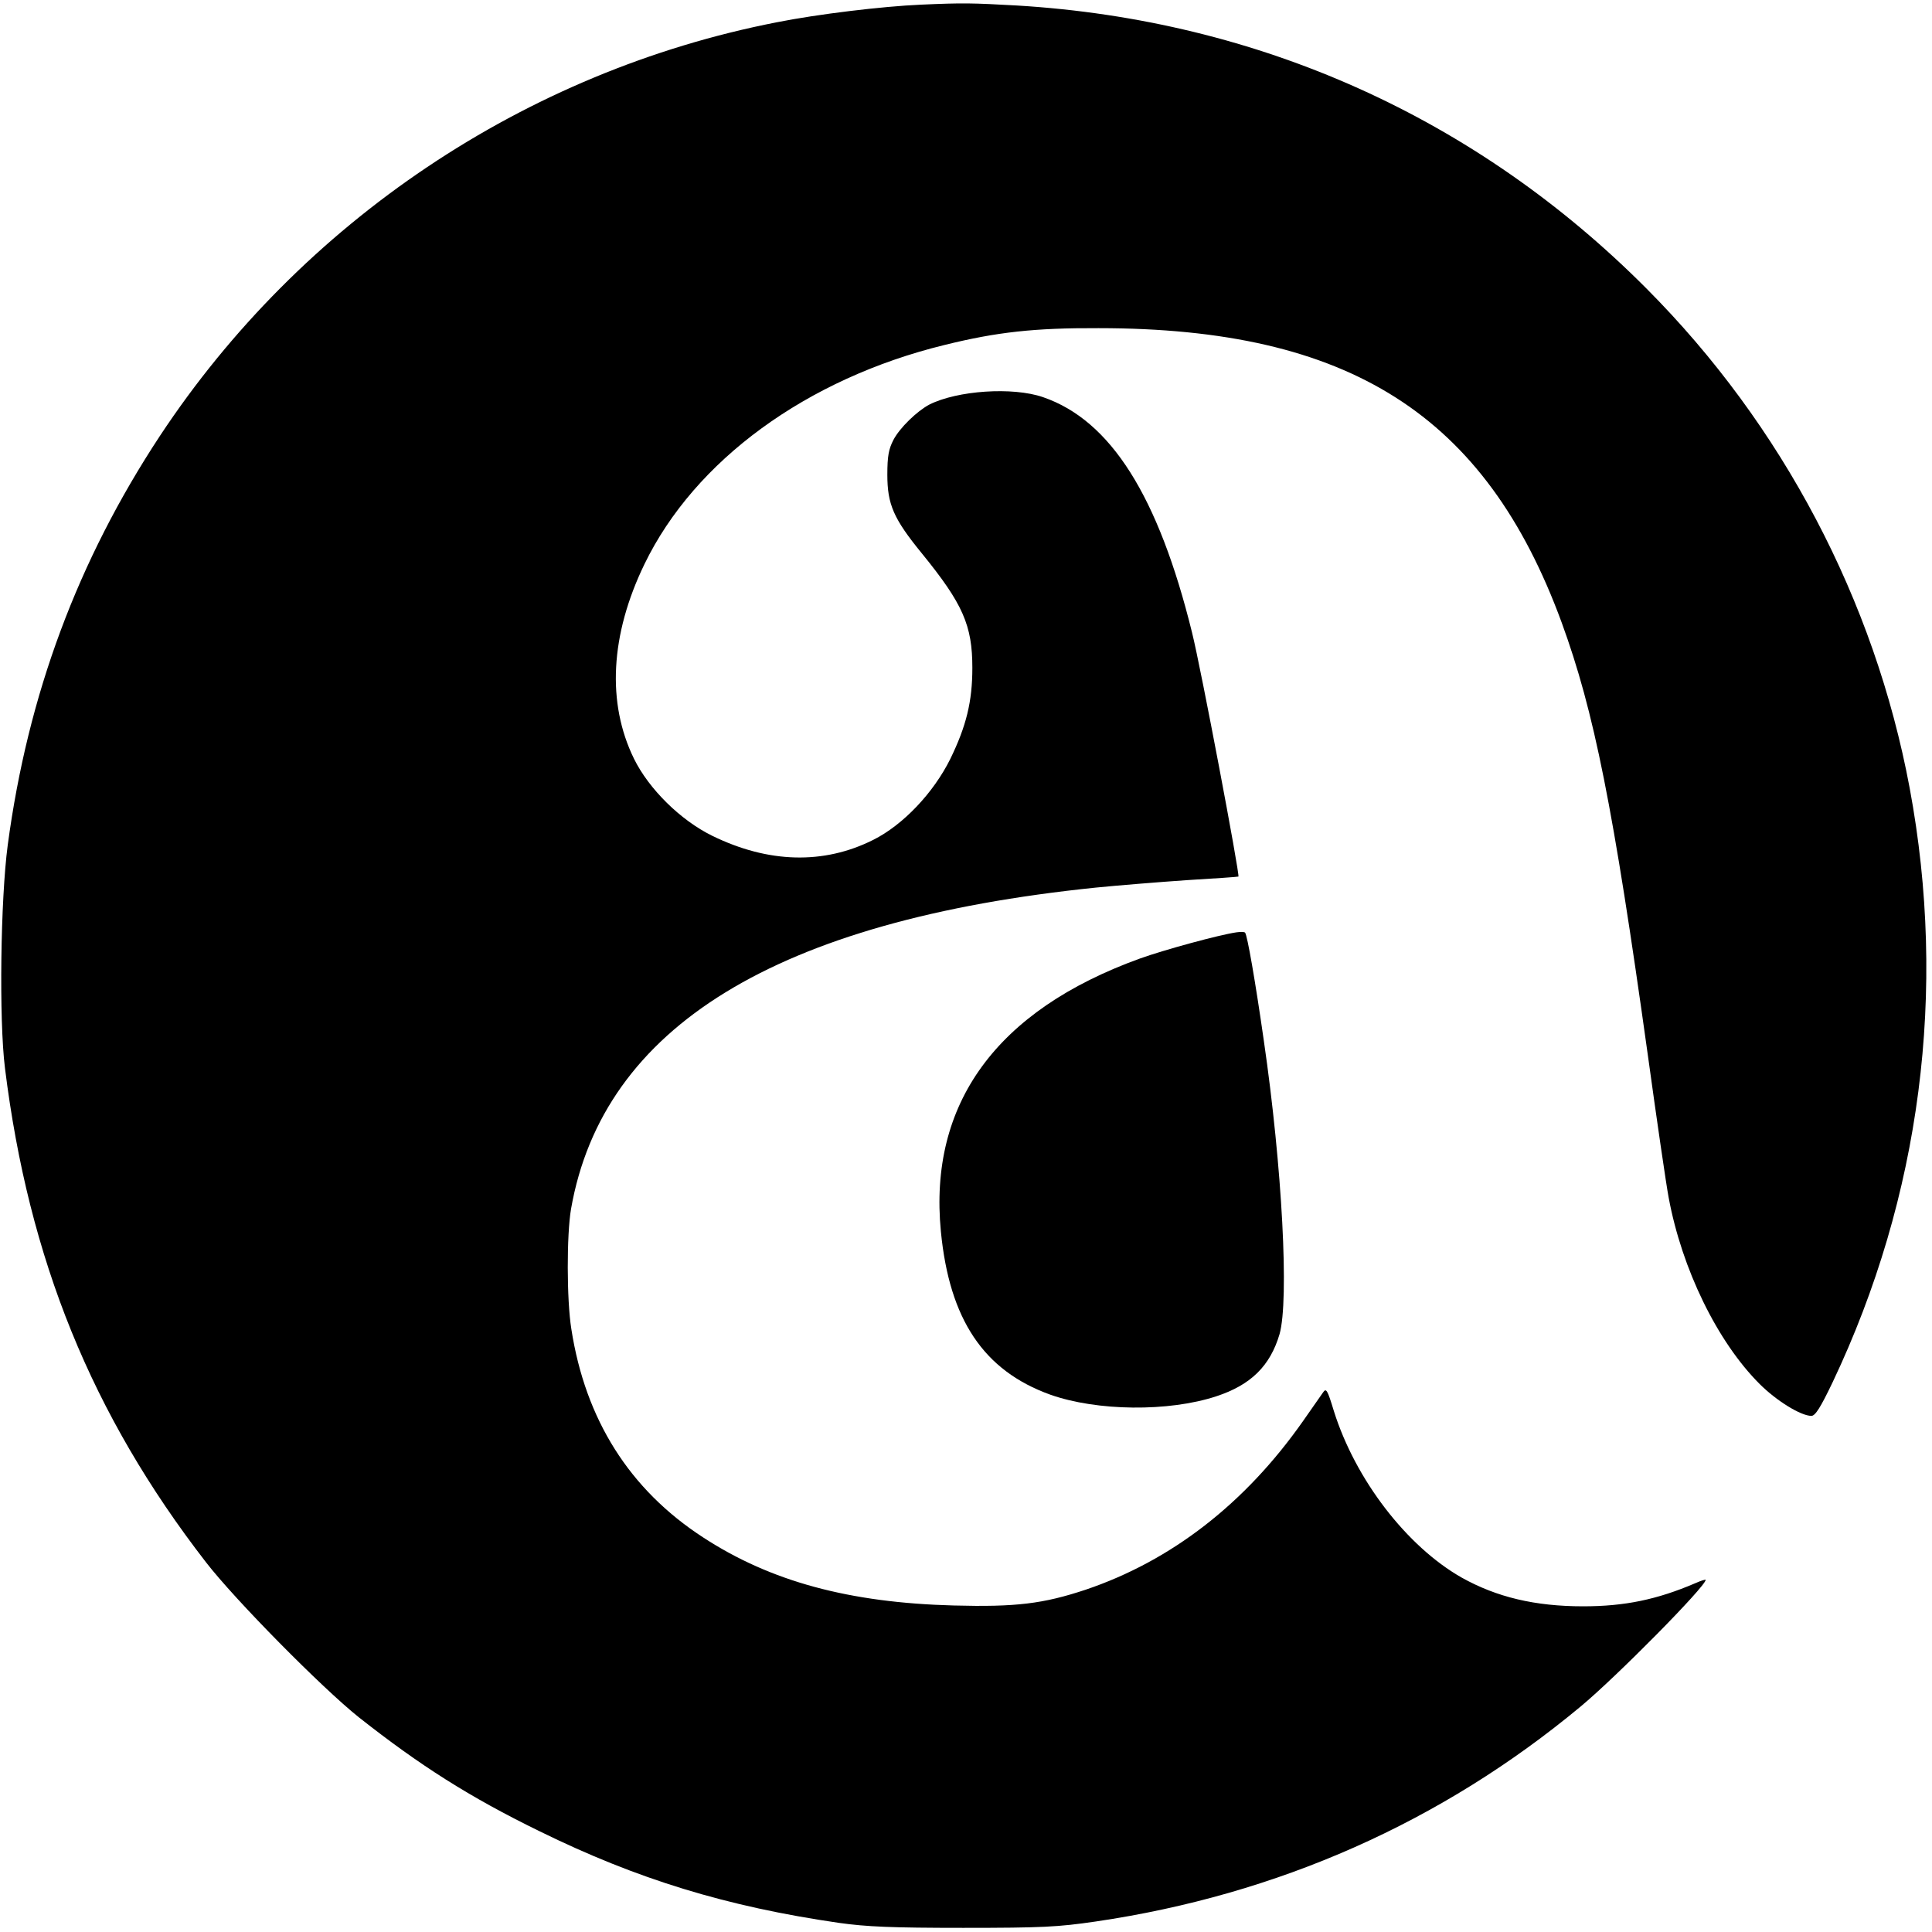
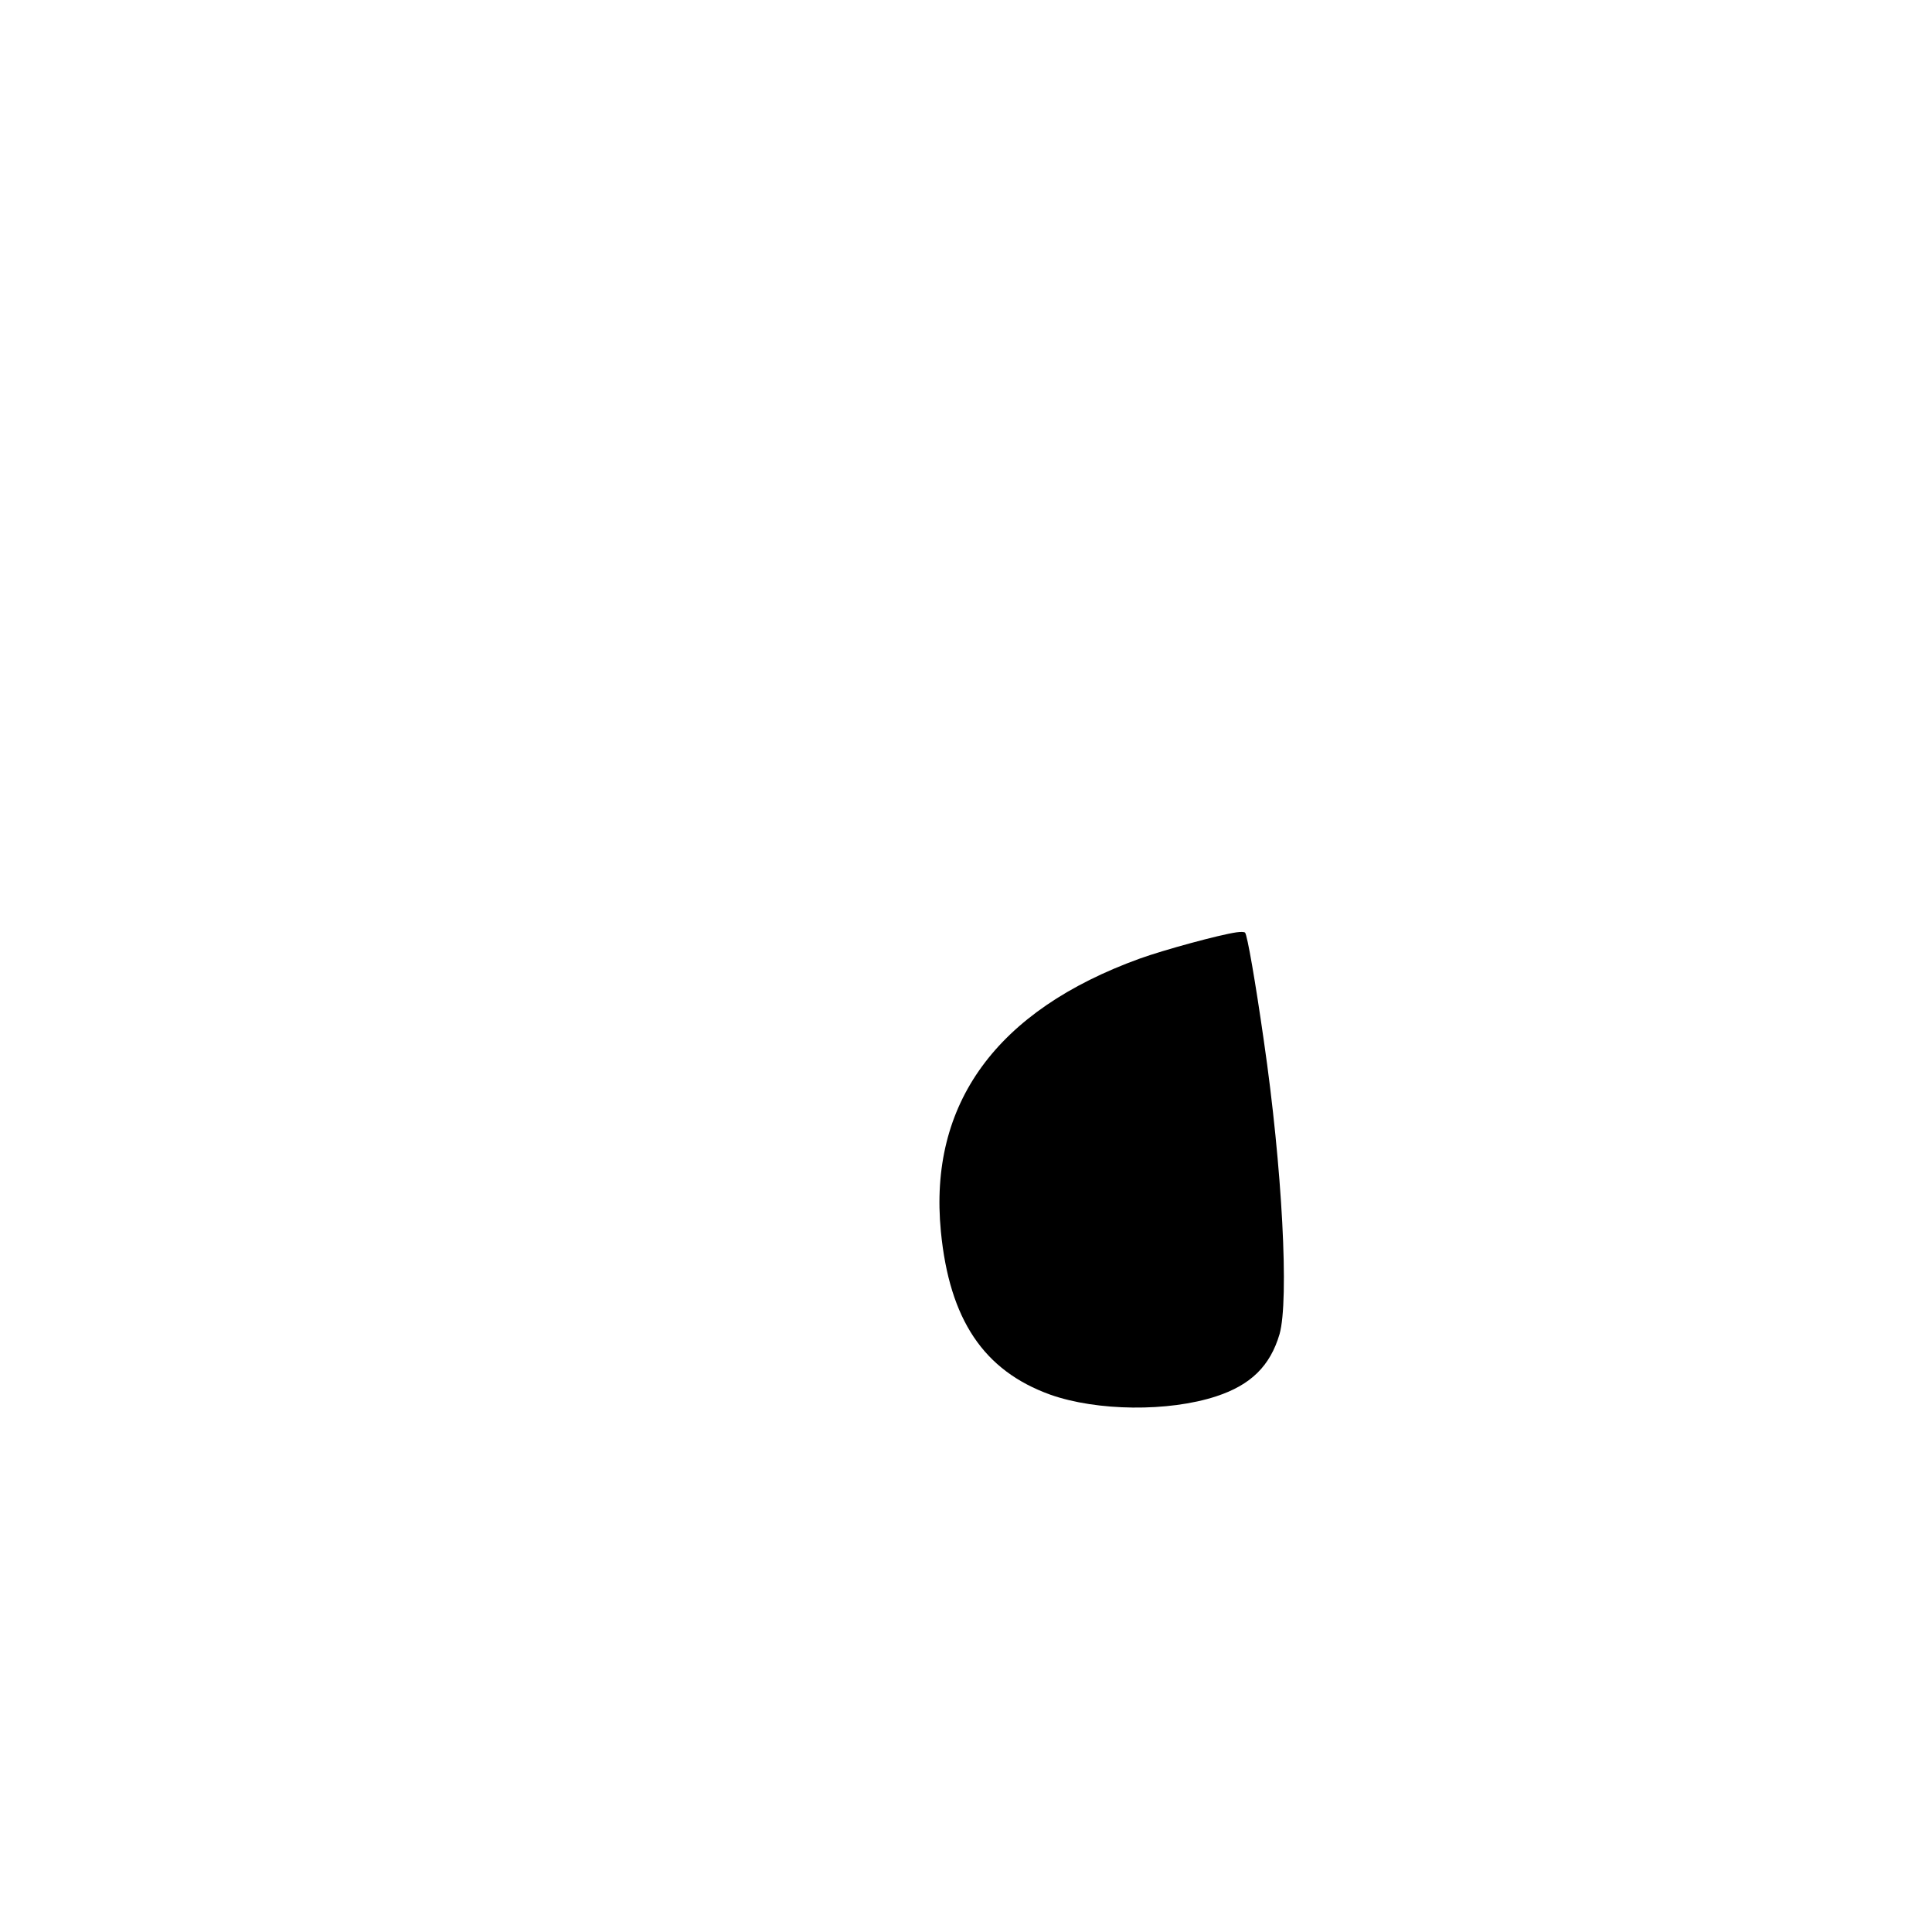
<svg xmlns="http://www.w3.org/2000/svg" version="1.0" width="700pt" height="700pt" viewBox="0 0 700 700" preserveAspectRatio="xMidYMid meet">
  <g transform="translate(0,700) scale(0.1,-0.1)" fill="#000000" stroke="none">
-     <path d="M3335 6983 c-137 -6 -372 -34 -522 -64 -910 -178 -1721 -722 -2234 -1499 -297 -451 -478 -936 -551 -1482 -26 -196 -32 -632 -10 -808 86 -693 314 -1255 728 -1790 105 -136 420 -455 554 -562 222 -175 401 -289 655 -413 354 -174 678 -273 1085 -332 100 -14 191 -18 450 -18 286 0 343 3 480 23 660 97 1253 360 1757 779 129 107 453 435 453 459 0 2 -17 -3 -37 -12 -140 -60 -257 -84 -407 -84 -174 0 -313 33 -440 104 -199 113 -385 355 -463 603 -24 79 -28 85 -40 67 -7 -10 -40 -57 -72 -103 -210 -299 -477 -506 -788 -611 -154 -51 -252 -63 -478 -57 -378 10 -663 87 -908 247 -266 173 -426 426 -477 755 -17 106 -17 342 -1 435 116 660 744 1045 1901 1164 80 8 228 20 330 27 102 6 186 12 187 13 6 5 -136 756 -168 884 -122 495 -295 769 -540 853 -110 38 -311 24 -412 -27 -45 -24 -107 -84 -130 -128 -17 -33 -22 -58 -22 -126 0 -107 22 -159 125 -285 149 -183 183 -261 183 -415 0 -122 -22 -211 -80 -330 -61 -123 -171 -239 -279 -293 -179 -90 -380 -85 -584 15 -114 56 -229 169 -283 279 -99 202 -86 449 38 705 182 376 588 672 1087 794 190 47 326 62 558 61 909 0 1402 -314 1678 -1066 118 -323 187 -669 312 -1565 33 -239 67 -473 76 -520 48 -258 176 -521 329 -674 62 -62 150 -116 188 -116 14 0 33 30 77 122 319 672 416 1419 279 2153 -127 680 -461 1315 -953 1809 -616 619 -1404 973 -2281 1026 -163 9 -194 10 -350 3z" />
    <path d="M4480 3622 c-63 -9 -264 -64 -350 -95 -520 -188 -766 -526 -721 -989 31 -319 155 -504 396 -591 169 -60 429 -63 602 -6 125 41 195 110 229 225 35 123 10 604 -57 1064 -30 210 -60 384 -68 391 -3 3 -17 3 -31 1z" />
  </g>
</svg>